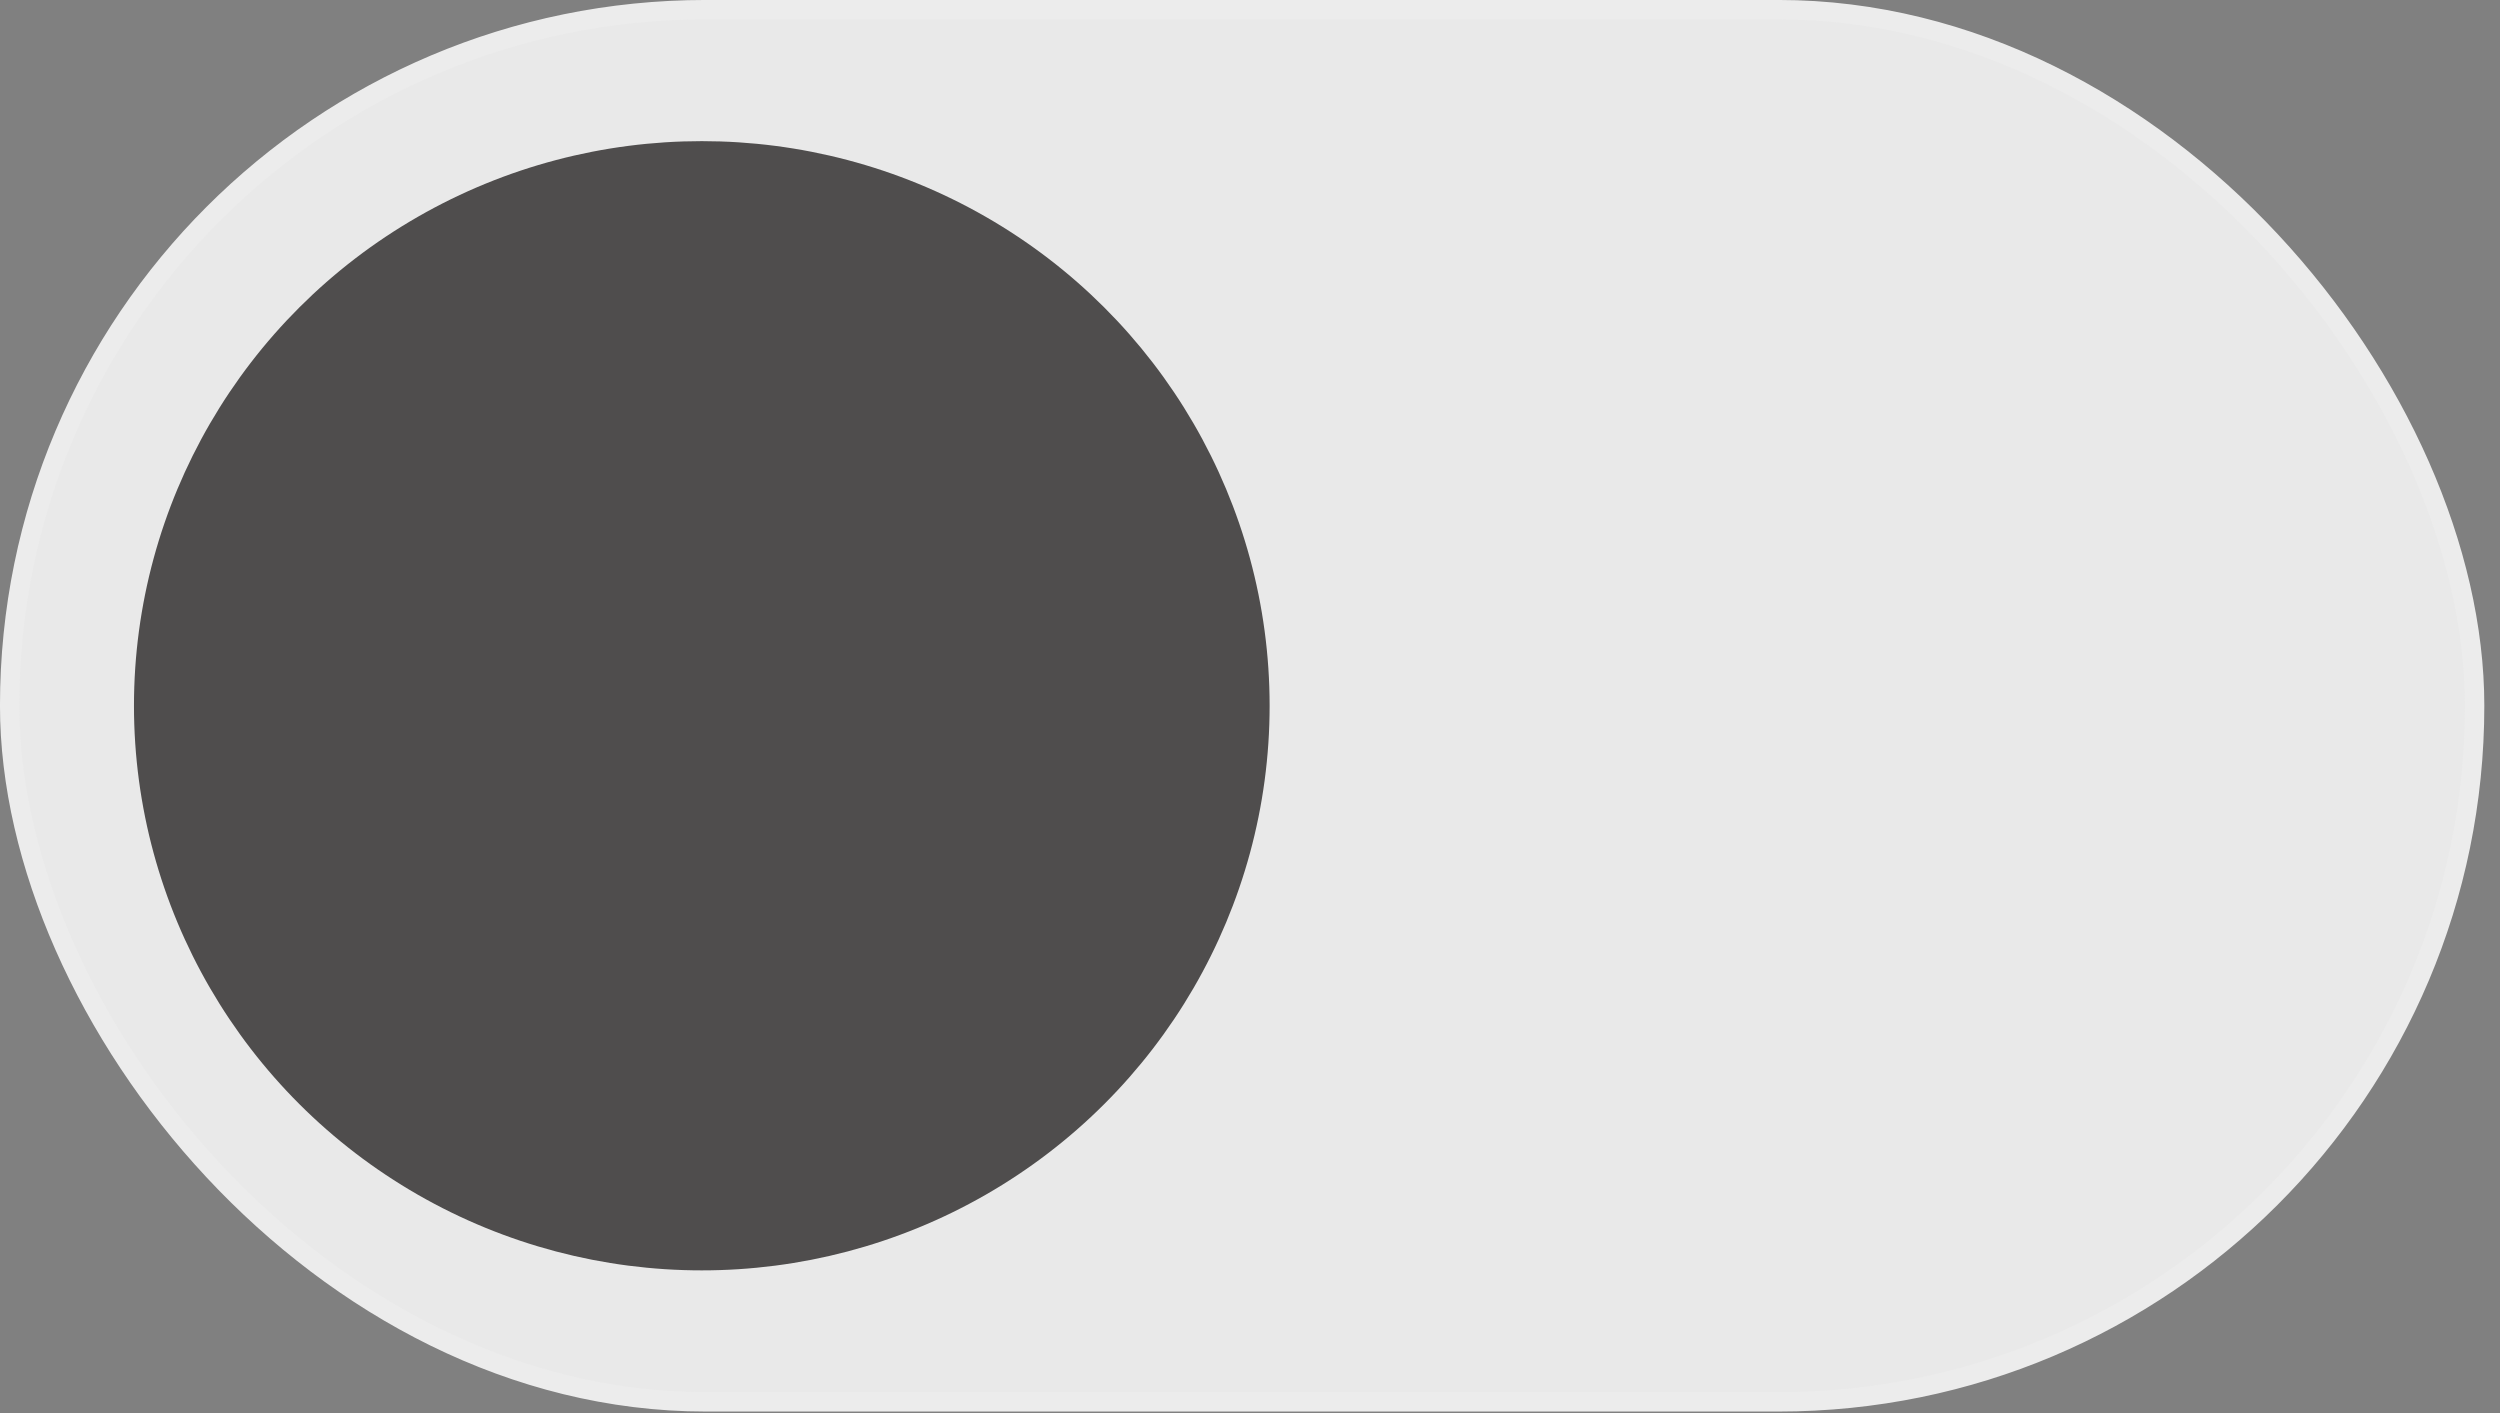
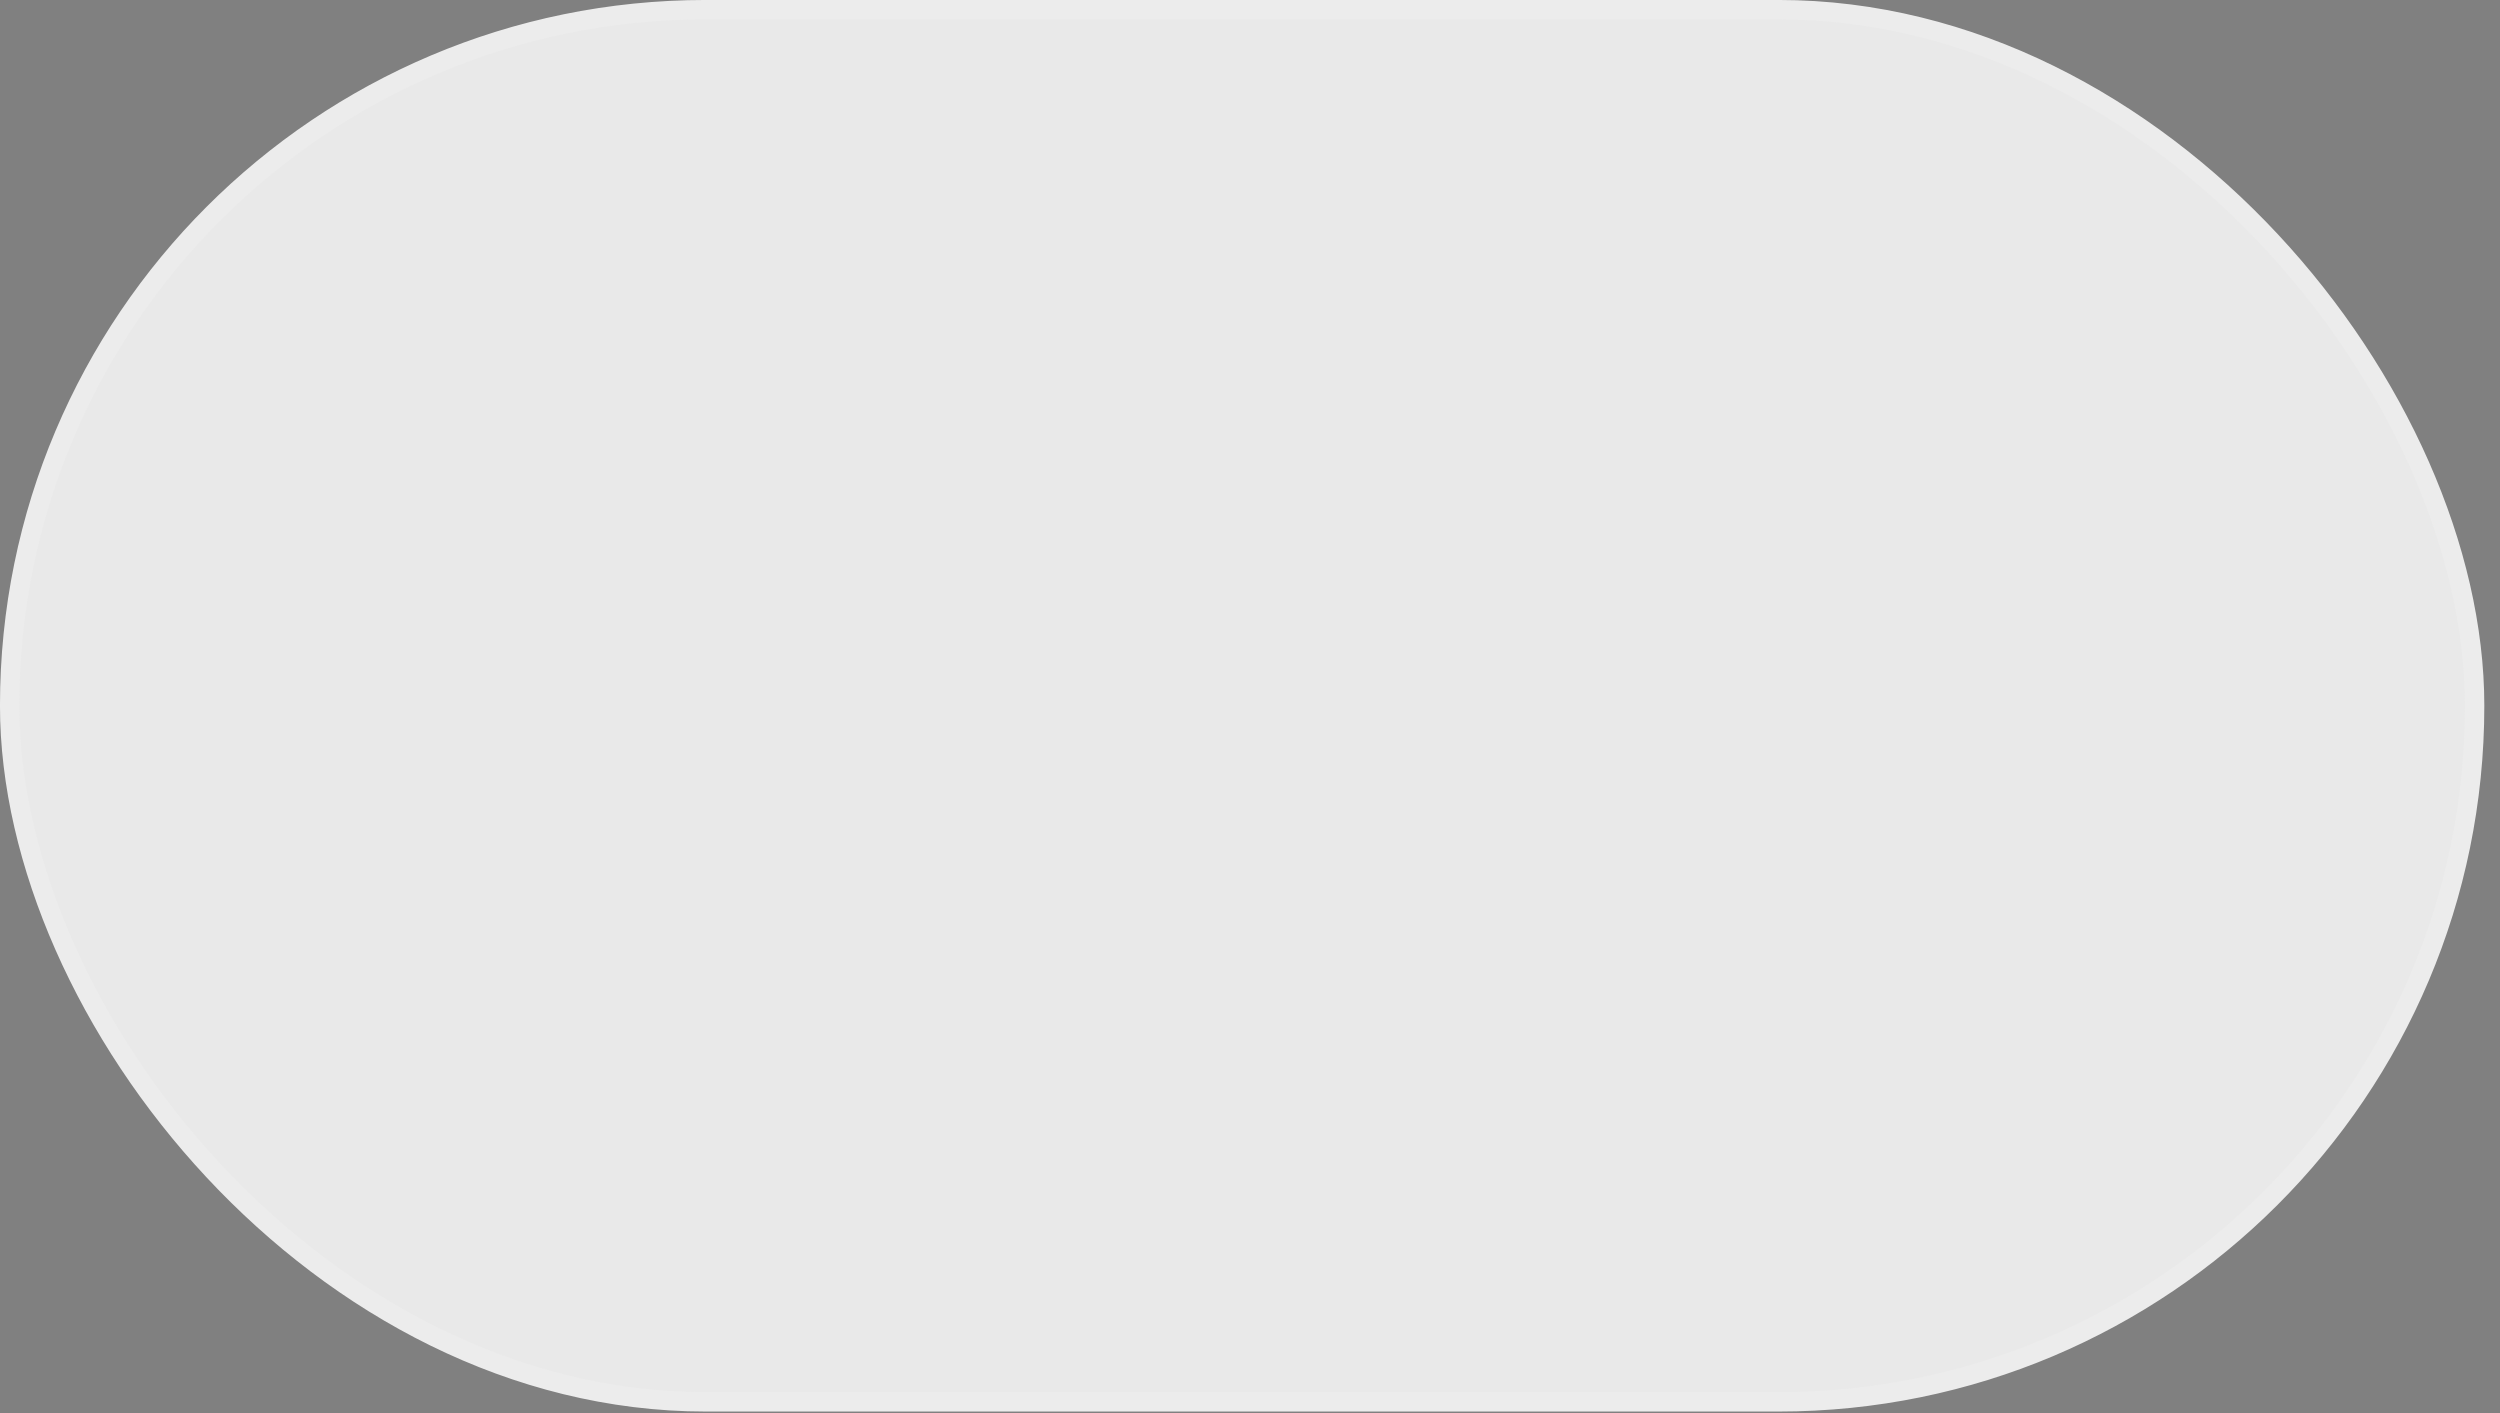
<svg xmlns="http://www.w3.org/2000/svg" width="46" height="26" viewBox="0 0 46 26" fill="none">
  <rect x="0" y="0" width="46" height="26" fill="#808080" stroke="none" />
  <rect x="0.178" y="0.178" width="45.355" height="25.616" rx="12.808" fill="#E9E9E9" stroke="#ECECEC" stroke-width="0.357" />
-   <ellipse cx="12.913" cy="12.986" rx="10.448" ry="10.389" fill="#4F4D4D" />
</svg>